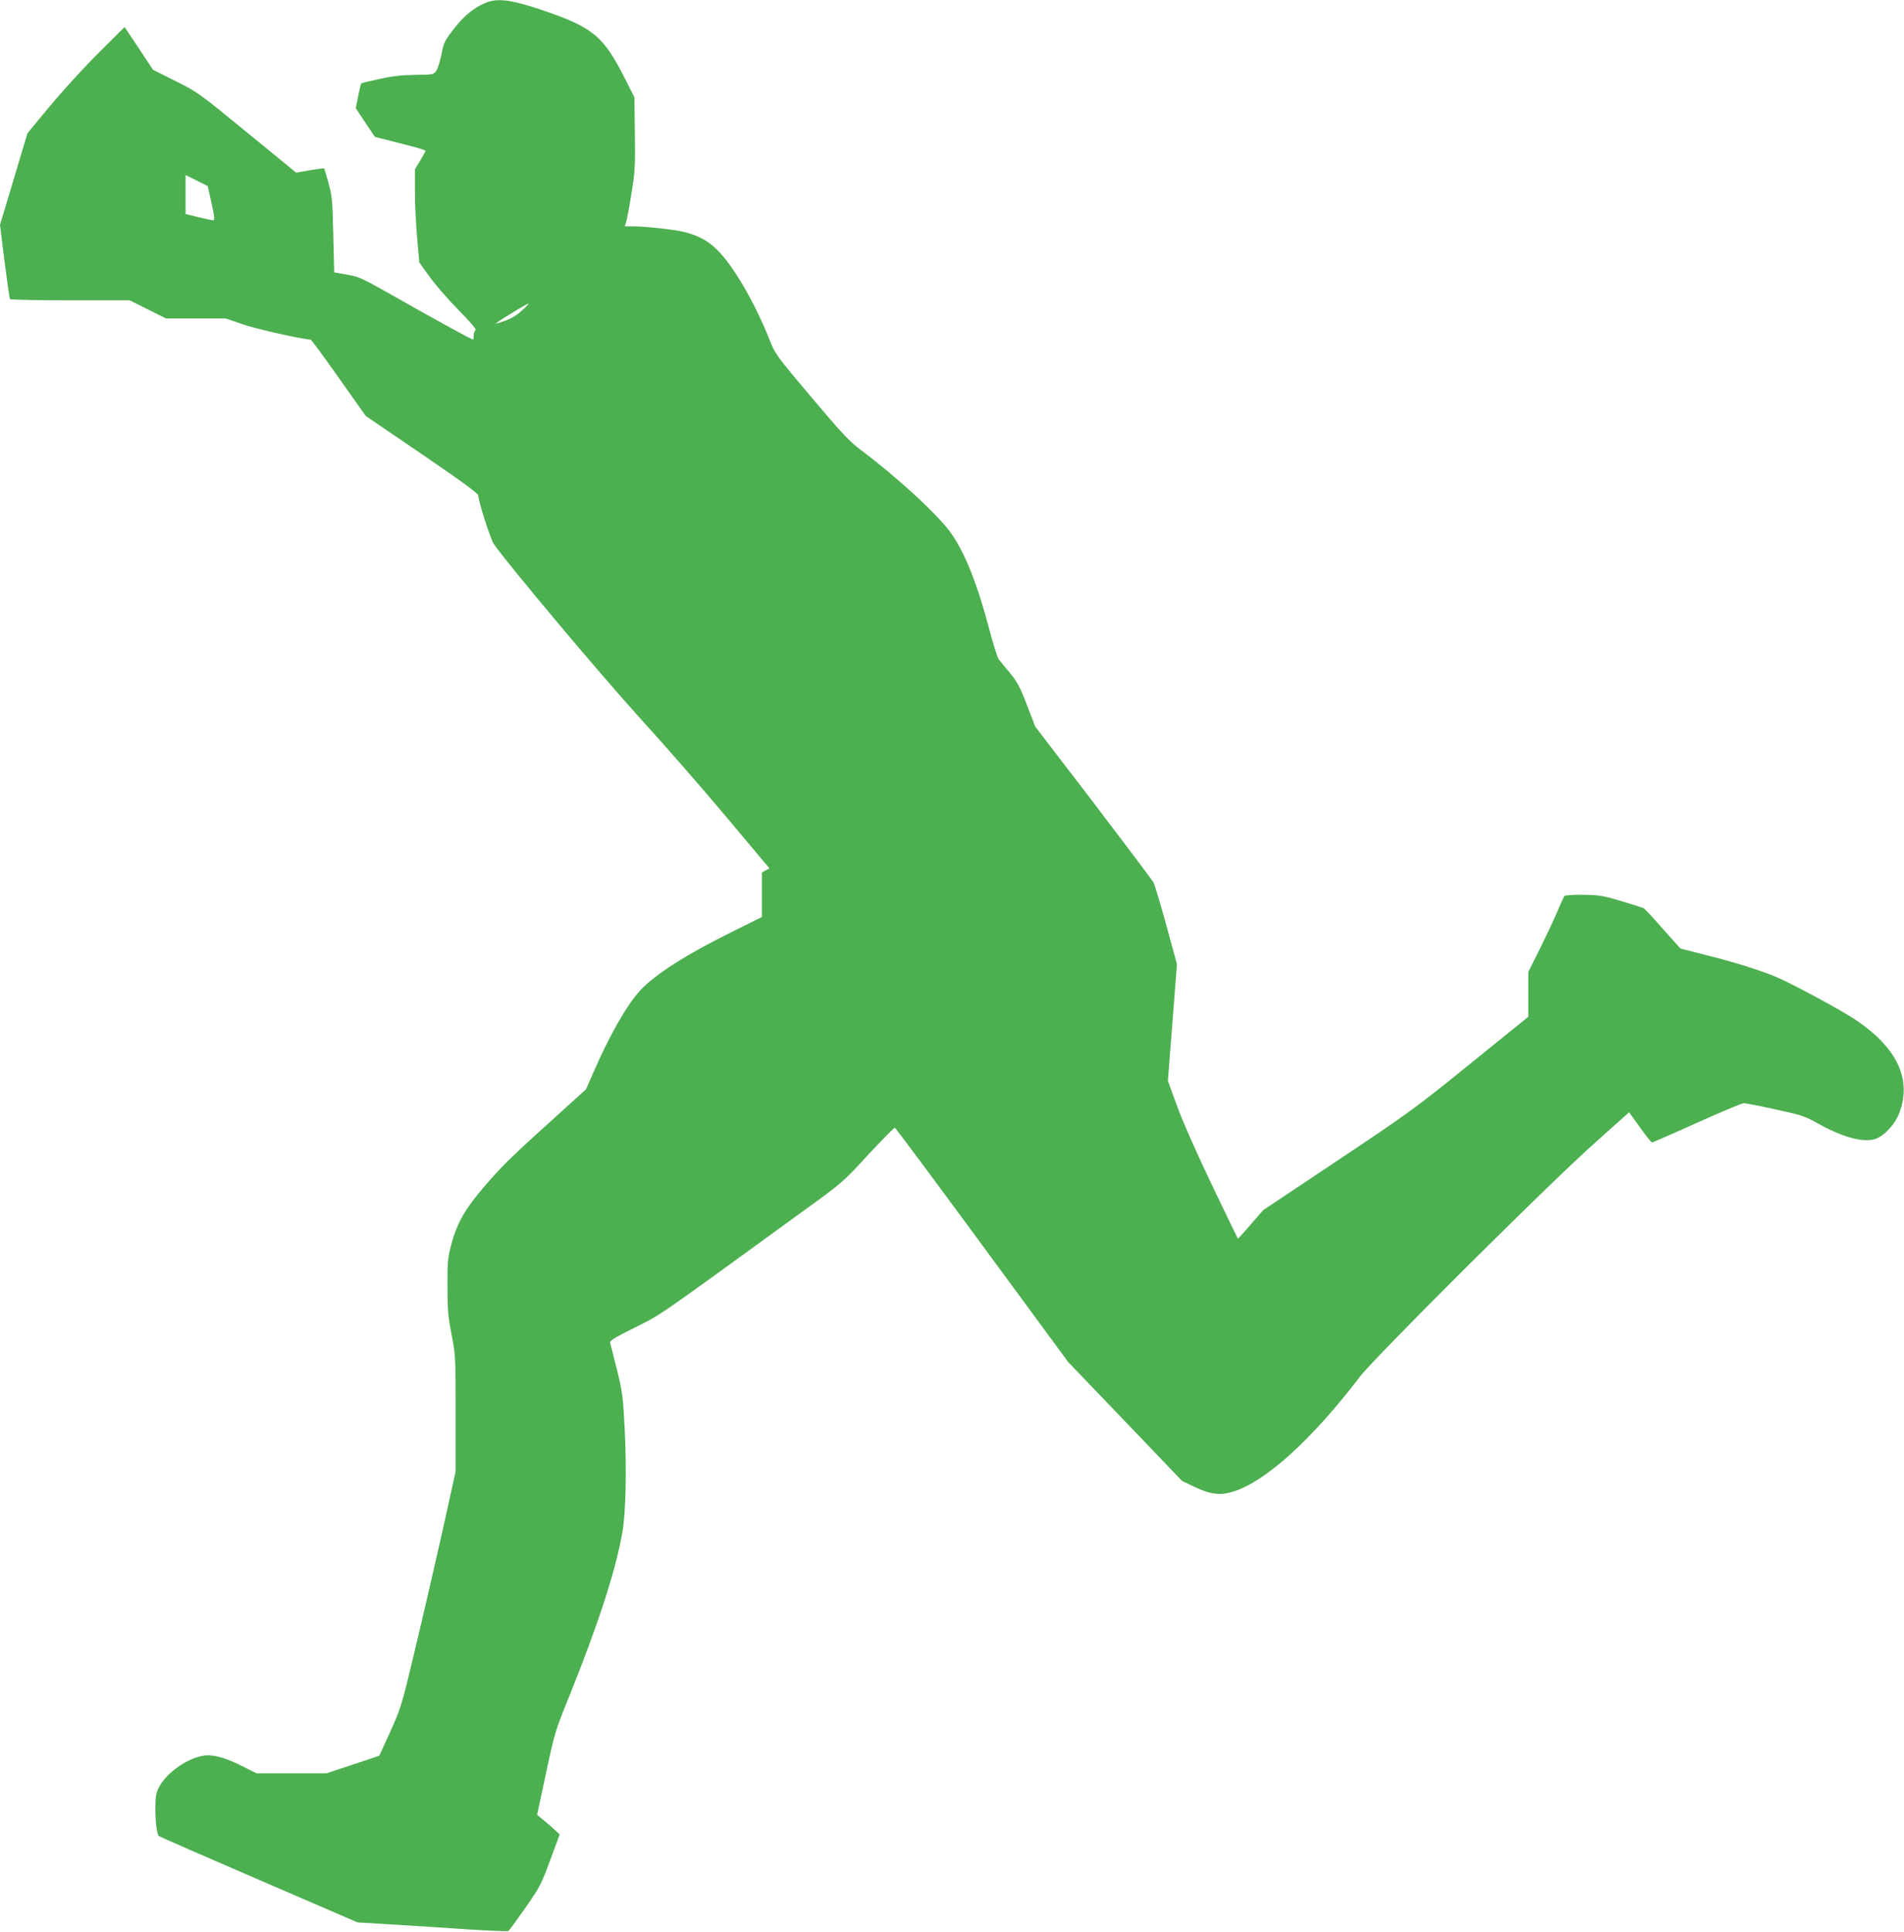
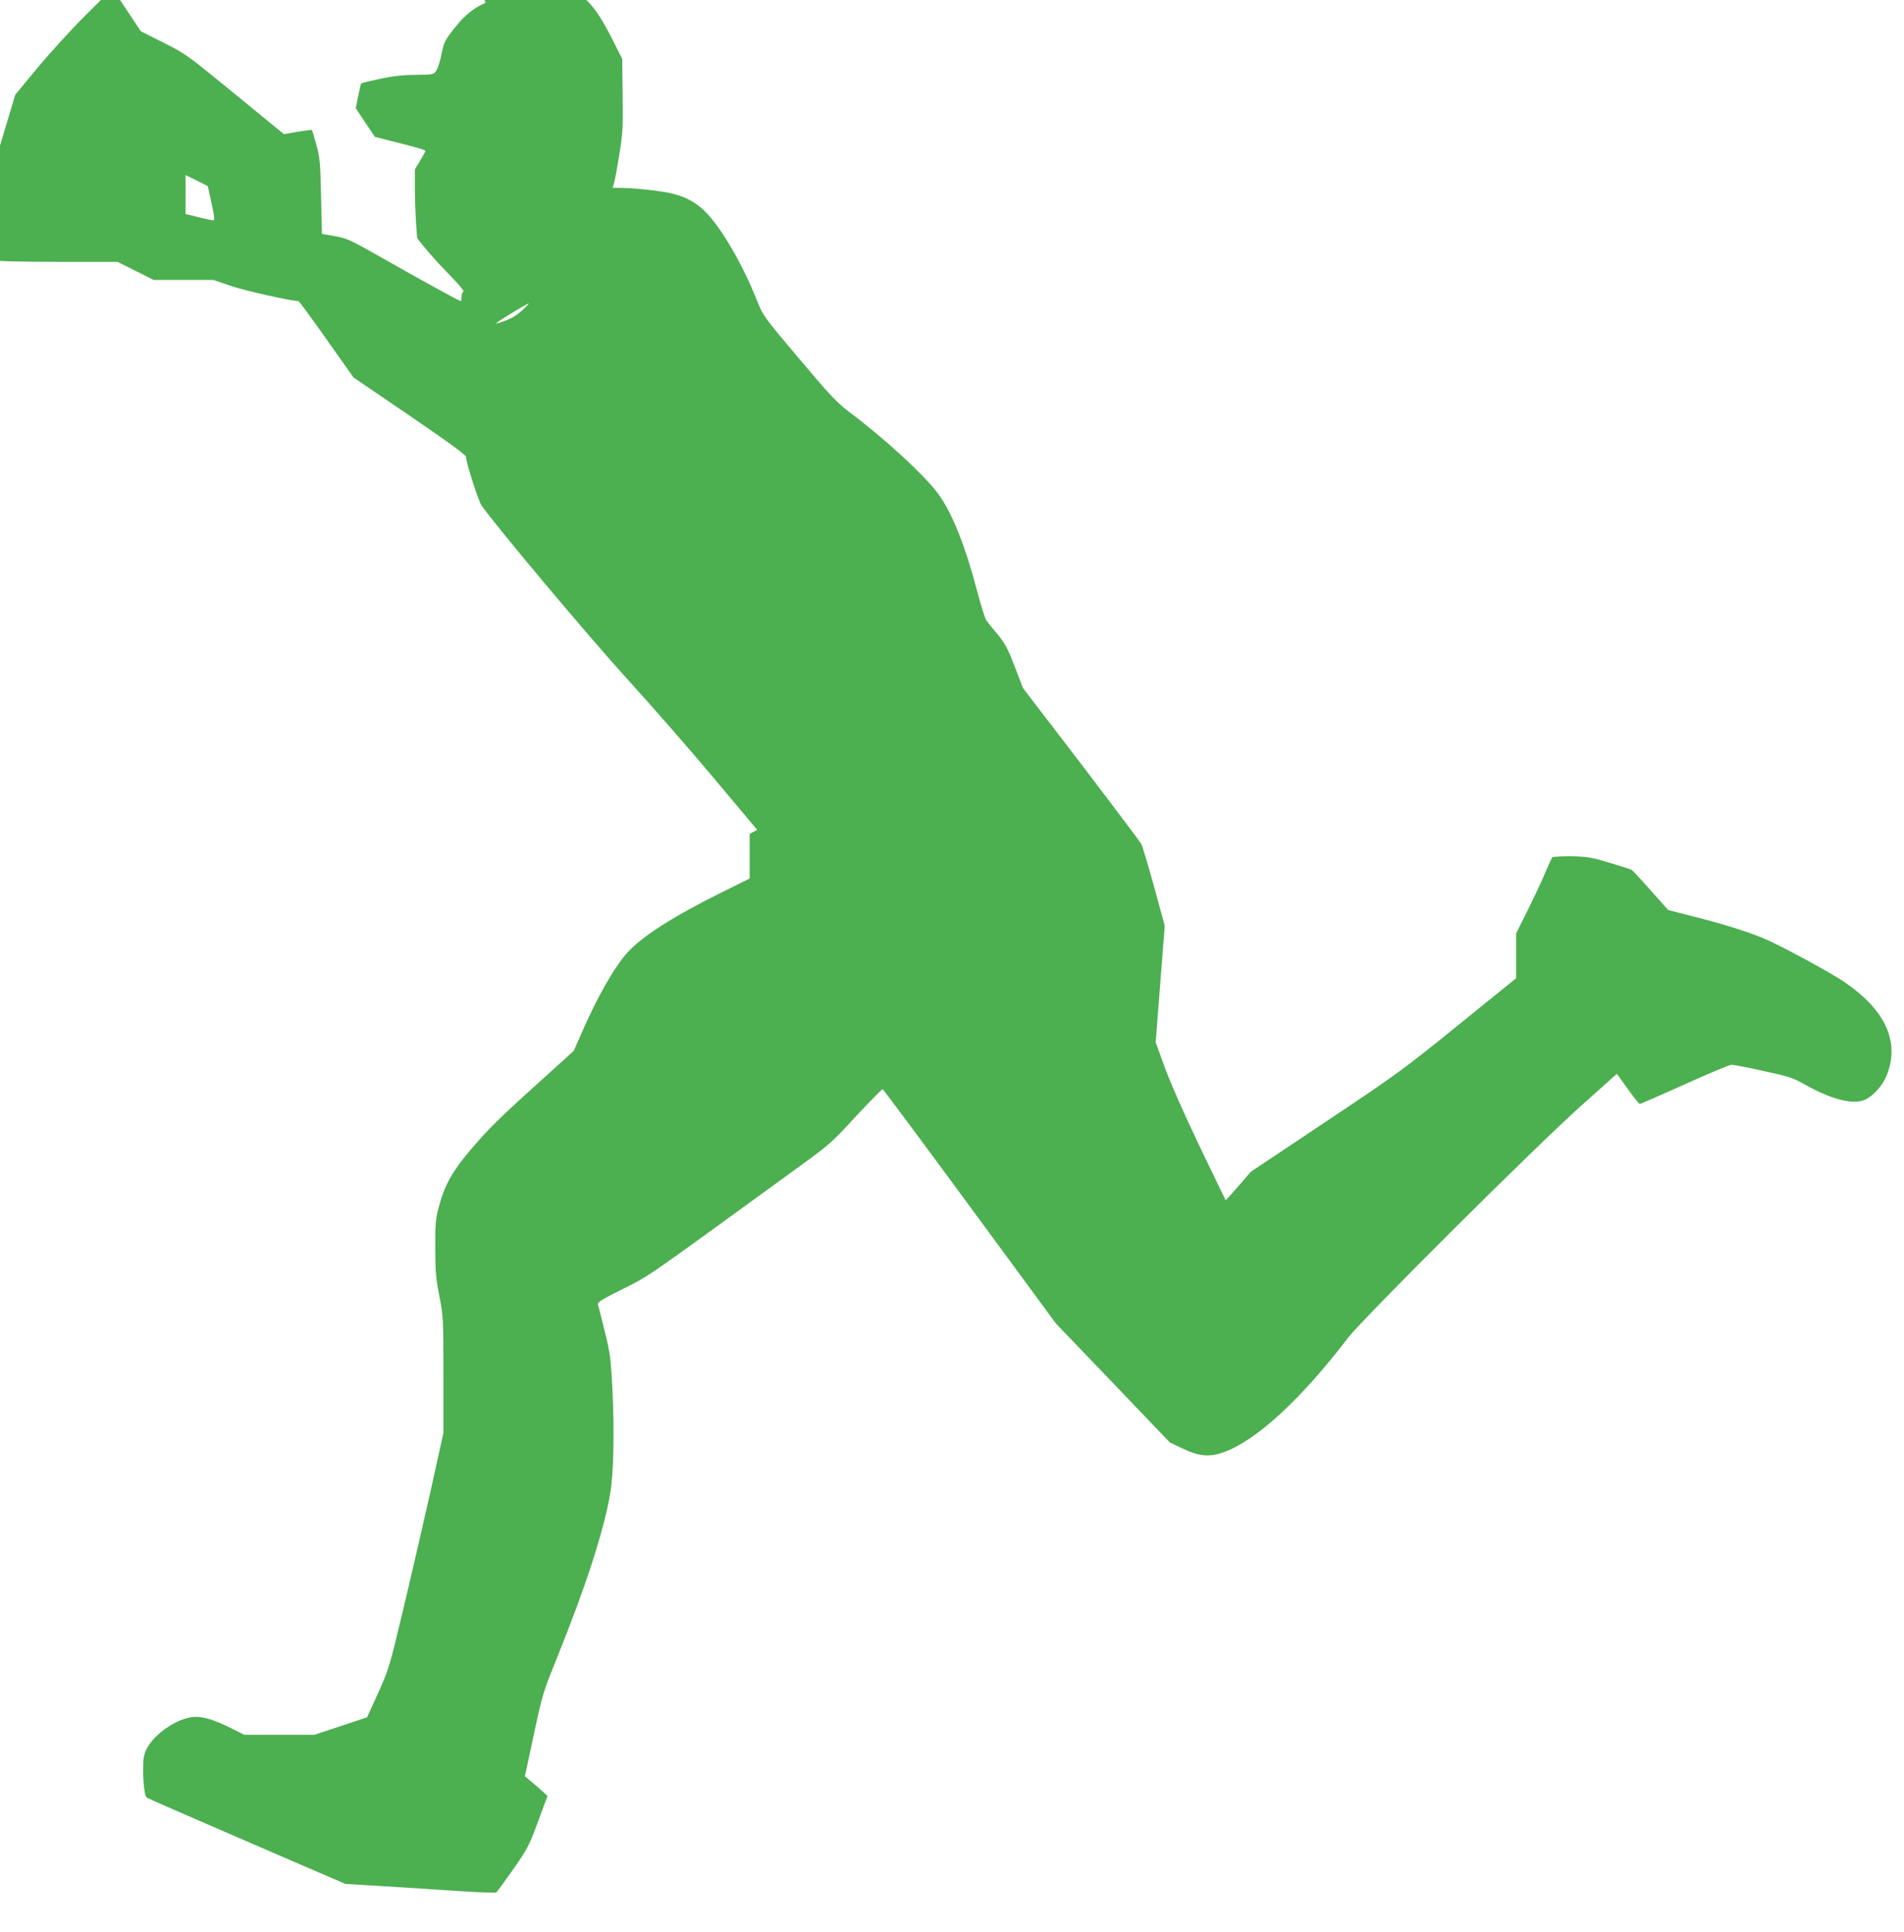
<svg xmlns="http://www.w3.org/2000/svg" version="1.0" width="1262pt" height="1280pt" viewBox="0 0 1262 1280" preserveAspectRatio="xMidYMid meet">
  <g transform="translate(0,1280) scale(0.1,-0.1)" fill="#4caf50" stroke="none">
-     <path d="M3218 12781 c-69 -28 -136 -80 -194 -153 -76 -94 -83 -108 -99 -194 -9 -43 -24 -90 -34 -104 -17 -24 -22 -25 -137 -26 -86 -1 -152 -8 -237 -27 -66 -14 -121 -27 -123 -30 -2 -2 -11 -40 -20 -84 l-16 -80 63 -95 64 -95 90 -23 c180 -45 245 -63 245 -70 0 -3 -16 -32 -35 -64 l-35 -58 0 -147 c0 -80 7 -219 15 -308 l14 -162 67 -93 c36 -51 123 -151 193 -222 74 -75 121 -130 114 -133 -7 -3 -13 -18 -13 -34 0 -16 -2 -29 -5 -29 -9 0 -259 137 -509 279 -225 128 -245 137 -325 151 l-86 15 -6 250 c-5 227 -8 258 -32 343 -14 52 -27 95 -29 96 -1 2 -44 -4 -94 -12 l-91 -16 -325 266 c-319 261 -328 268 -475 341 l-149 75 -94 142 -94 141 -174 -173 c-96 -95 -240 -254 -322 -352 l-148 -179 -91 -304 -91 -303 30 -242 c17 -132 33 -245 36 -250 3 -4 183 -8 400 -8 l394 0 120 -60 120 -60 198 0 198 0 119 -41 c93 -31 397 -99 444 -99 4 0 88 -114 186 -253 l179 -253 373 -254 c265 -181 373 -260 373 -273 0 -36 82 -292 103 -322 104 -147 697 -853 957 -1140 175 -192 442 -498 594 -680 l276 -329 -25 -13 -25 -14 0 -147 0 -148 -187 -93 c-313 -154 -522 -288 -621 -395 -87 -95 -204 -299 -311 -547 l-47 -107 -169 -153 c-283 -255 -362 -330 -456 -435 -171 -192 -228 -287 -270 -449 -21 -79 -24 -113 -23 -270 0 -153 4 -200 27 -317 26 -134 27 -146 27 -523 l0 -385 -89 -403 c-50 -221 -131 -573 -181 -781 -88 -370 -93 -384 -163 -540 l-73 -160 -174 -58 -175 -58 -232 0 -233 0 -88 44 c-113 57 -191 80 -252 74 -109 -11 -256 -112 -306 -210 -21 -41 -24 -61 -24 -145 0 -88 10 -167 23 -179 2 -3 300 -133 661 -289 l656 -283 262 -16 c145 -9 368 -23 496 -32 128 -8 237 -12 242 -9 5 3 55 72 112 153 97 139 106 157 165 317 l63 170 -33 30 c-18 17 -52 46 -75 65 l-42 35 59 275 c57 268 61 281 156 515 192 477 305 827 350 1080 23 132 29 407 16 680 -12 225 -15 250 -52 400 -22 88 -42 168 -45 177 -4 14 28 34 165 102 181 91 118 47 1121 776 254 184 257 186 424 368 93 100 173 181 177 180 5 -2 266 -352 579 -778 l570 -775 378 -394 377 -394 84 -40 c108 -51 173 -58 263 -28 215 71 519 349 831 758 103 134 1254 1280 1559 1551 l226 202 72 -100 c39 -55 75 -100 80 -100 4 0 138 58 297 130 158 71 298 130 311 130 12 0 107 -18 209 -41 169 -36 196 -45 273 -88 164 -93 300 -132 383 -110 59 15 138 98 166 175 83 220 -12 426 -280 610 -89 62 -433 248 -542 293 -113 46 -269 95 -461 143 l-168 43 -116 130 c-63 72 -120 133 -126 136 -6 4 -72 25 -146 47 -122 37 -147 41 -253 43 -65 1 -122 -3 -127 -7 -4 -5 -27 -54 -50 -109 -23 -55 -76 -166 -116 -247 l-74 -148 0 -149 0 -148 -383 -310 c-367 -297 -404 -324 -879 -641 l-496 -331 -83 -96 c-45 -52 -83 -94 -84 -93 -2 2 -80 165 -175 362 -103 216 -195 424 -230 522 l-59 162 30 386 30 387 -70 257 c-39 141 -77 269 -85 284 -8 15 -188 254 -399 531 l-385 502 -55 143 c-46 120 -64 153 -113 213 -33 39 -66 80 -75 92 -8 12 -35 96 -59 187 -80 305 -164 517 -256 647 -88 123 -356 370 -598 551 -75 57 -126 110 -328 350 -236 280 -239 284 -279 385 -97 243 -239 487 -344 590 -62 62 -127 97 -225 121 -69 16 -250 36 -337 36 l-52 0 9 28 c5 15 21 99 35 187 24 147 26 181 23 400 l-3 240 -62 123 c-145 286 -212 341 -558 458 -197 66 -288 78 -367 45z m-1816 -1327 c20 -91 22 -114 11 -114 -8 0 -52 10 -98 21 l-85 21 0 129 0 129 73 -36 74 -37 25 -113z m2058 -711 c-47 -43 -89 -64 -170 -87 -14 -4 27 24 90 62 63 39 119 71 124 71 4 1 -15 -20 -44 -46z" />
+     <path d="M3218 12781 c-69 -28 -136 -80 -194 -153 -76 -94 -83 -108 -99 -194 -9 -43 -24 -90 -34 -104 -17 -24 -22 -25 -137 -26 -86 -1 -152 -8 -237 -27 -66 -14 -121 -27 -123 -30 -2 -2 -11 -40 -20 -84 l-16 -80 63 -95 64 -95 90 -23 c180 -45 245 -63 245 -70 0 -3 -16 -32 -35 -64 l-35 -58 0 -147 c0 -80 7 -219 15 -308 c36 -51 123 -151 193 -222 74 -75 121 -130 114 -133 -7 -3 -13 -18 -13 -34 0 -16 -2 -29 -5 -29 -9 0 -259 137 -509 279 -225 128 -245 137 -325 151 l-86 15 -6 250 c-5 227 -8 258 -32 343 -14 52 -27 95 -29 96 -1 2 -44 -4 -94 -12 l-91 -16 -325 266 c-319 261 -328 268 -475 341 l-149 75 -94 142 -94 141 -174 -173 c-96 -95 -240 -254 -322 -352 l-148 -179 -91 -304 -91 -303 30 -242 c17 -132 33 -245 36 -250 3 -4 183 -8 400 -8 l394 0 120 -60 120 -60 198 0 198 0 119 -41 c93 -31 397 -99 444 -99 4 0 88 -114 186 -253 l179 -253 373 -254 c265 -181 373 -260 373 -273 0 -36 82 -292 103 -322 104 -147 697 -853 957 -1140 175 -192 442 -498 594 -680 l276 -329 -25 -13 -25 -14 0 -147 0 -148 -187 -93 c-313 -154 -522 -288 -621 -395 -87 -95 -204 -299 -311 -547 l-47 -107 -169 -153 c-283 -255 -362 -330 -456 -435 -171 -192 -228 -287 -270 -449 -21 -79 -24 -113 -23 -270 0 -153 4 -200 27 -317 26 -134 27 -146 27 -523 l0 -385 -89 -403 c-50 -221 -131 -573 -181 -781 -88 -370 -93 -384 -163 -540 l-73 -160 -174 -58 -175 -58 -232 0 -233 0 -88 44 c-113 57 -191 80 -252 74 -109 -11 -256 -112 -306 -210 -21 -41 -24 -61 -24 -145 0 -88 10 -167 23 -179 2 -3 300 -133 661 -289 l656 -283 262 -16 c145 -9 368 -23 496 -32 128 -8 237 -12 242 -9 5 3 55 72 112 153 97 139 106 157 165 317 l63 170 -33 30 c-18 17 -52 46 -75 65 l-42 35 59 275 c57 268 61 281 156 515 192 477 305 827 350 1080 23 132 29 407 16 680 -12 225 -15 250 -52 400 -22 88 -42 168 -45 177 -4 14 28 34 165 102 181 91 118 47 1121 776 254 184 257 186 424 368 93 100 173 181 177 180 5 -2 266 -352 579 -778 l570 -775 378 -394 377 -394 84 -40 c108 -51 173 -58 263 -28 215 71 519 349 831 758 103 134 1254 1280 1559 1551 l226 202 72 -100 c39 -55 75 -100 80 -100 4 0 138 58 297 130 158 71 298 130 311 130 12 0 107 -18 209 -41 169 -36 196 -45 273 -88 164 -93 300 -132 383 -110 59 15 138 98 166 175 83 220 -12 426 -280 610 -89 62 -433 248 -542 293 -113 46 -269 95 -461 143 l-168 43 -116 130 c-63 72 -120 133 -126 136 -6 4 -72 25 -146 47 -122 37 -147 41 -253 43 -65 1 -122 -3 -127 -7 -4 -5 -27 -54 -50 -109 -23 -55 -76 -166 -116 -247 l-74 -148 0 -149 0 -148 -383 -310 c-367 -297 -404 -324 -879 -641 l-496 -331 -83 -96 c-45 -52 -83 -94 -84 -93 -2 2 -80 165 -175 362 -103 216 -195 424 -230 522 l-59 162 30 386 30 387 -70 257 c-39 141 -77 269 -85 284 -8 15 -188 254 -399 531 l-385 502 -55 143 c-46 120 -64 153 -113 213 -33 39 -66 80 -75 92 -8 12 -35 96 -59 187 -80 305 -164 517 -256 647 -88 123 -356 370 -598 551 -75 57 -126 110 -328 350 -236 280 -239 284 -279 385 -97 243 -239 487 -344 590 -62 62 -127 97 -225 121 -69 16 -250 36 -337 36 l-52 0 9 28 c5 15 21 99 35 187 24 147 26 181 23 400 l-3 240 -62 123 c-145 286 -212 341 -558 458 -197 66 -288 78 -367 45z m-1816 -1327 c20 -91 22 -114 11 -114 -8 0 -52 10 -98 21 l-85 21 0 129 0 129 73 -36 74 -37 25 -113z m2058 -711 c-47 -43 -89 -64 -170 -87 -14 -4 27 24 90 62 63 39 119 71 124 71 4 1 -15 -20 -44 -46z" />
  </g>
</svg>